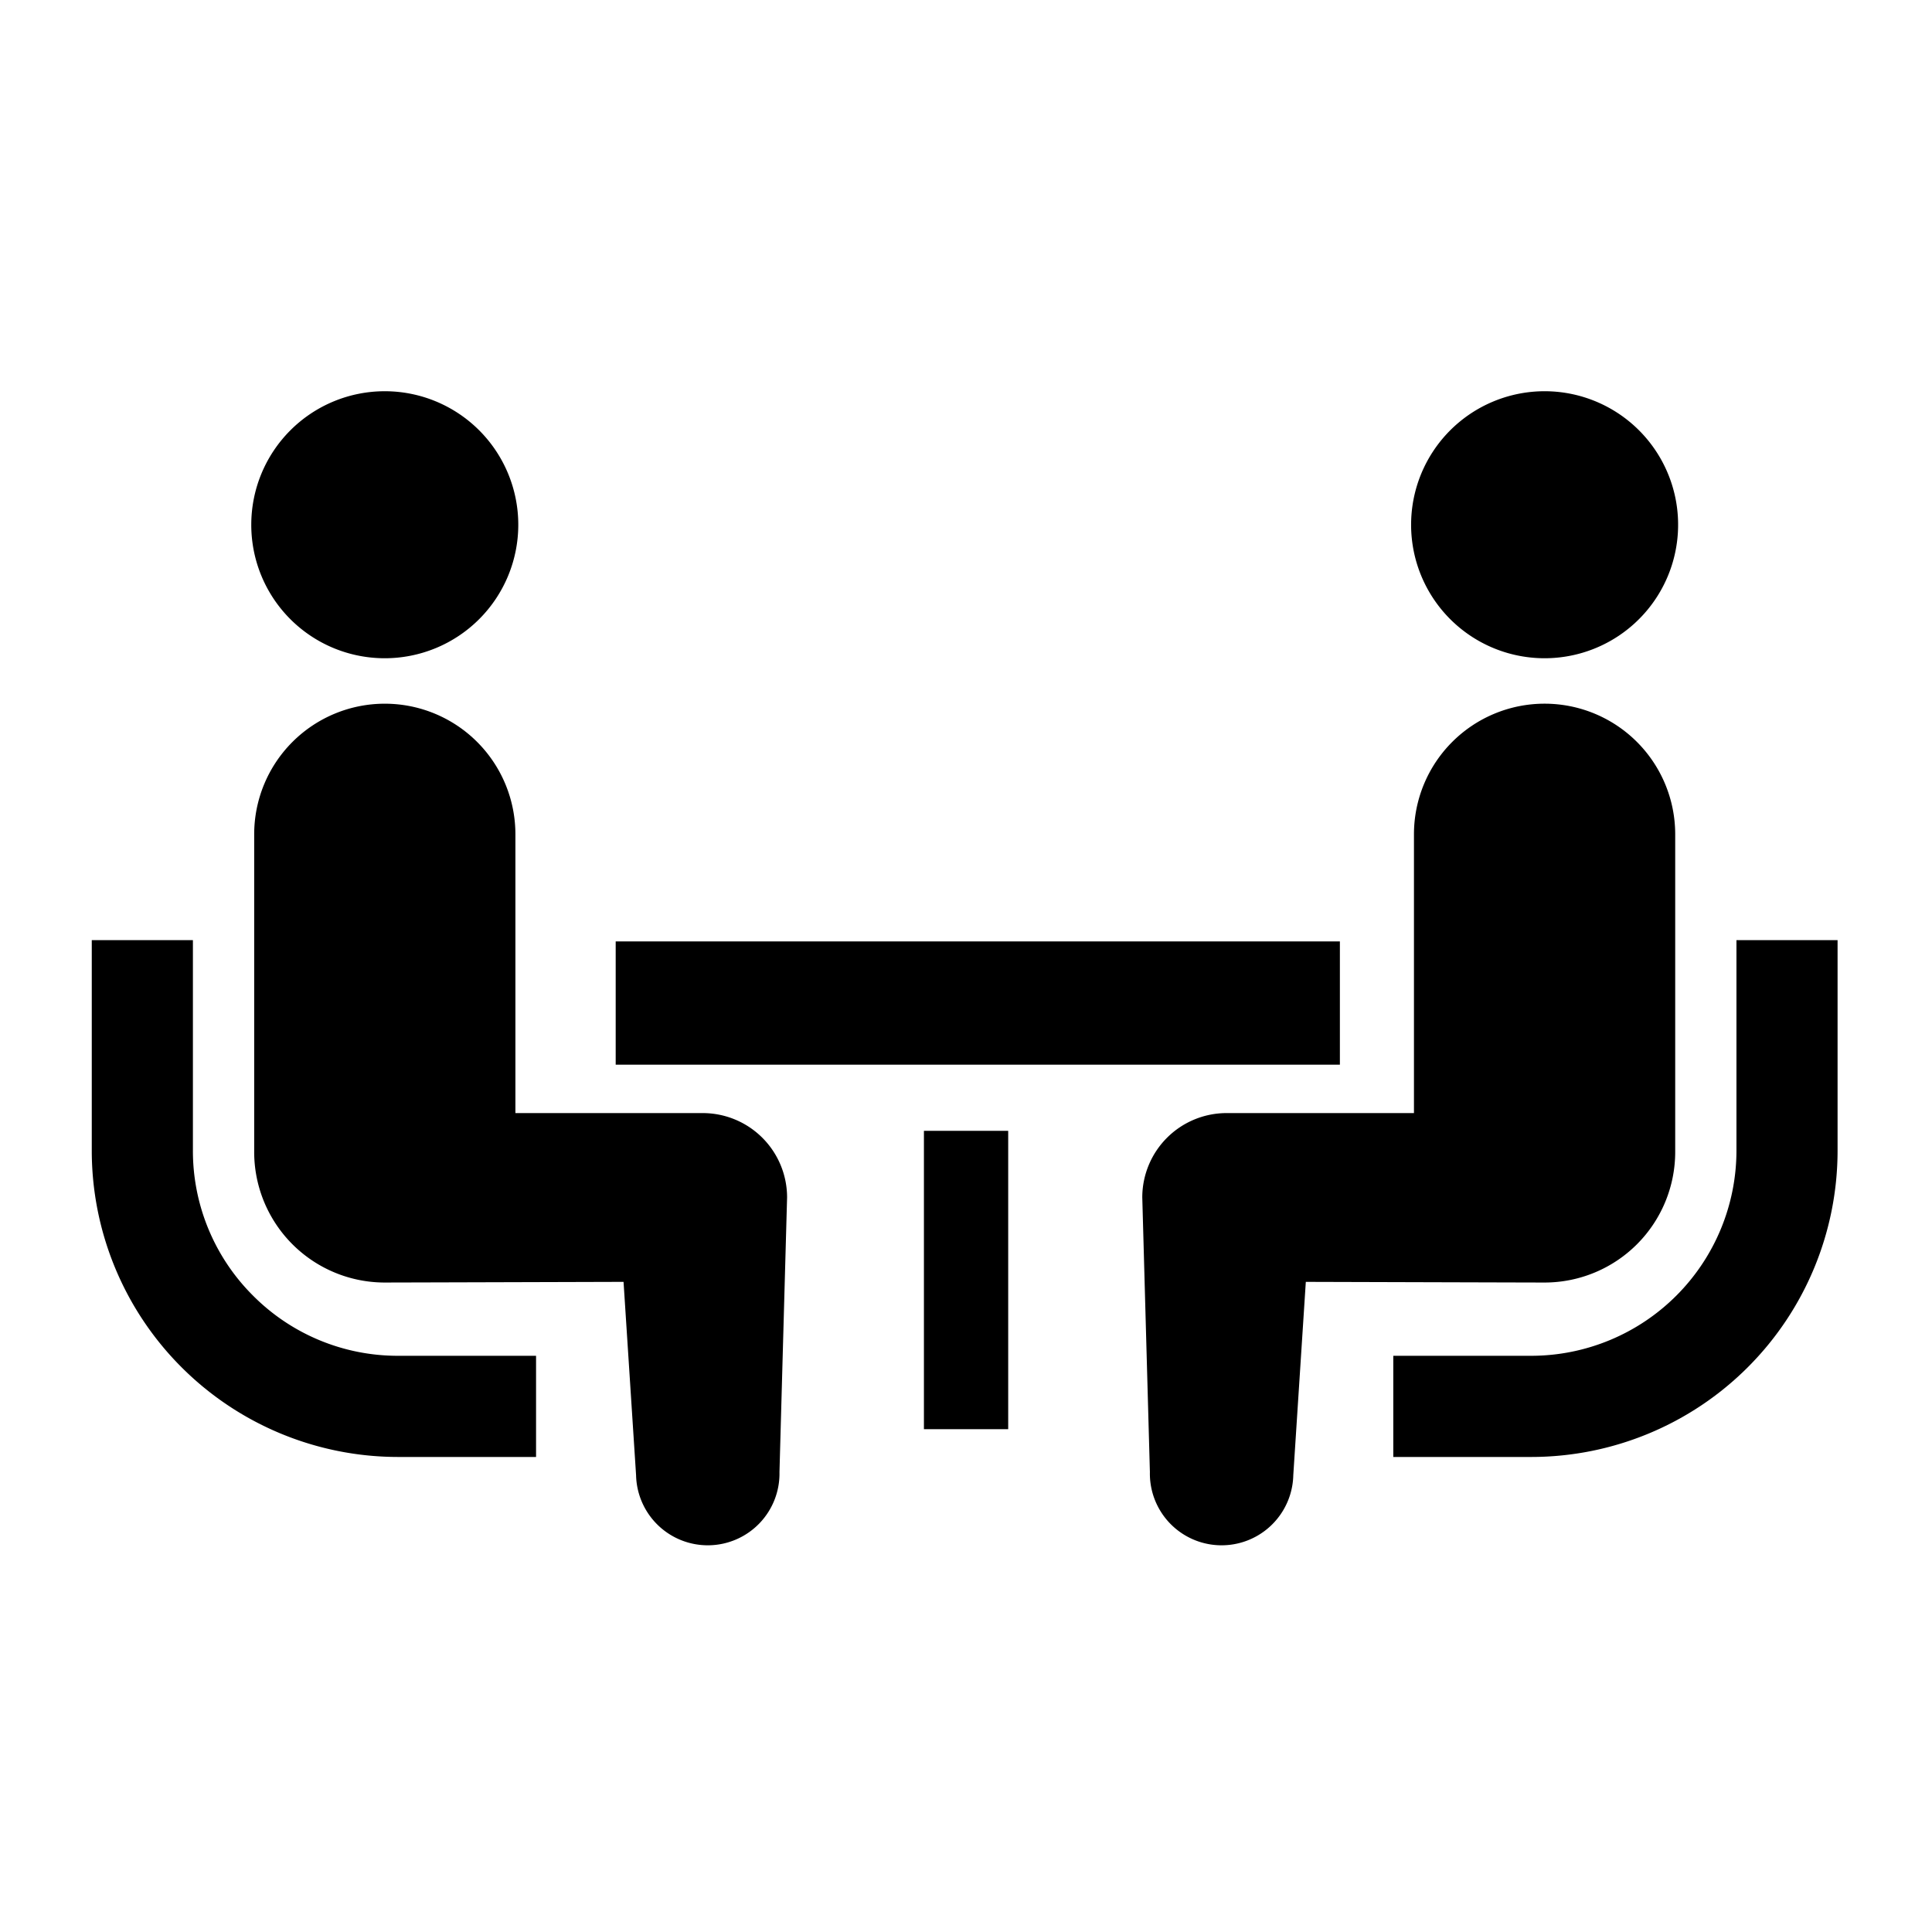
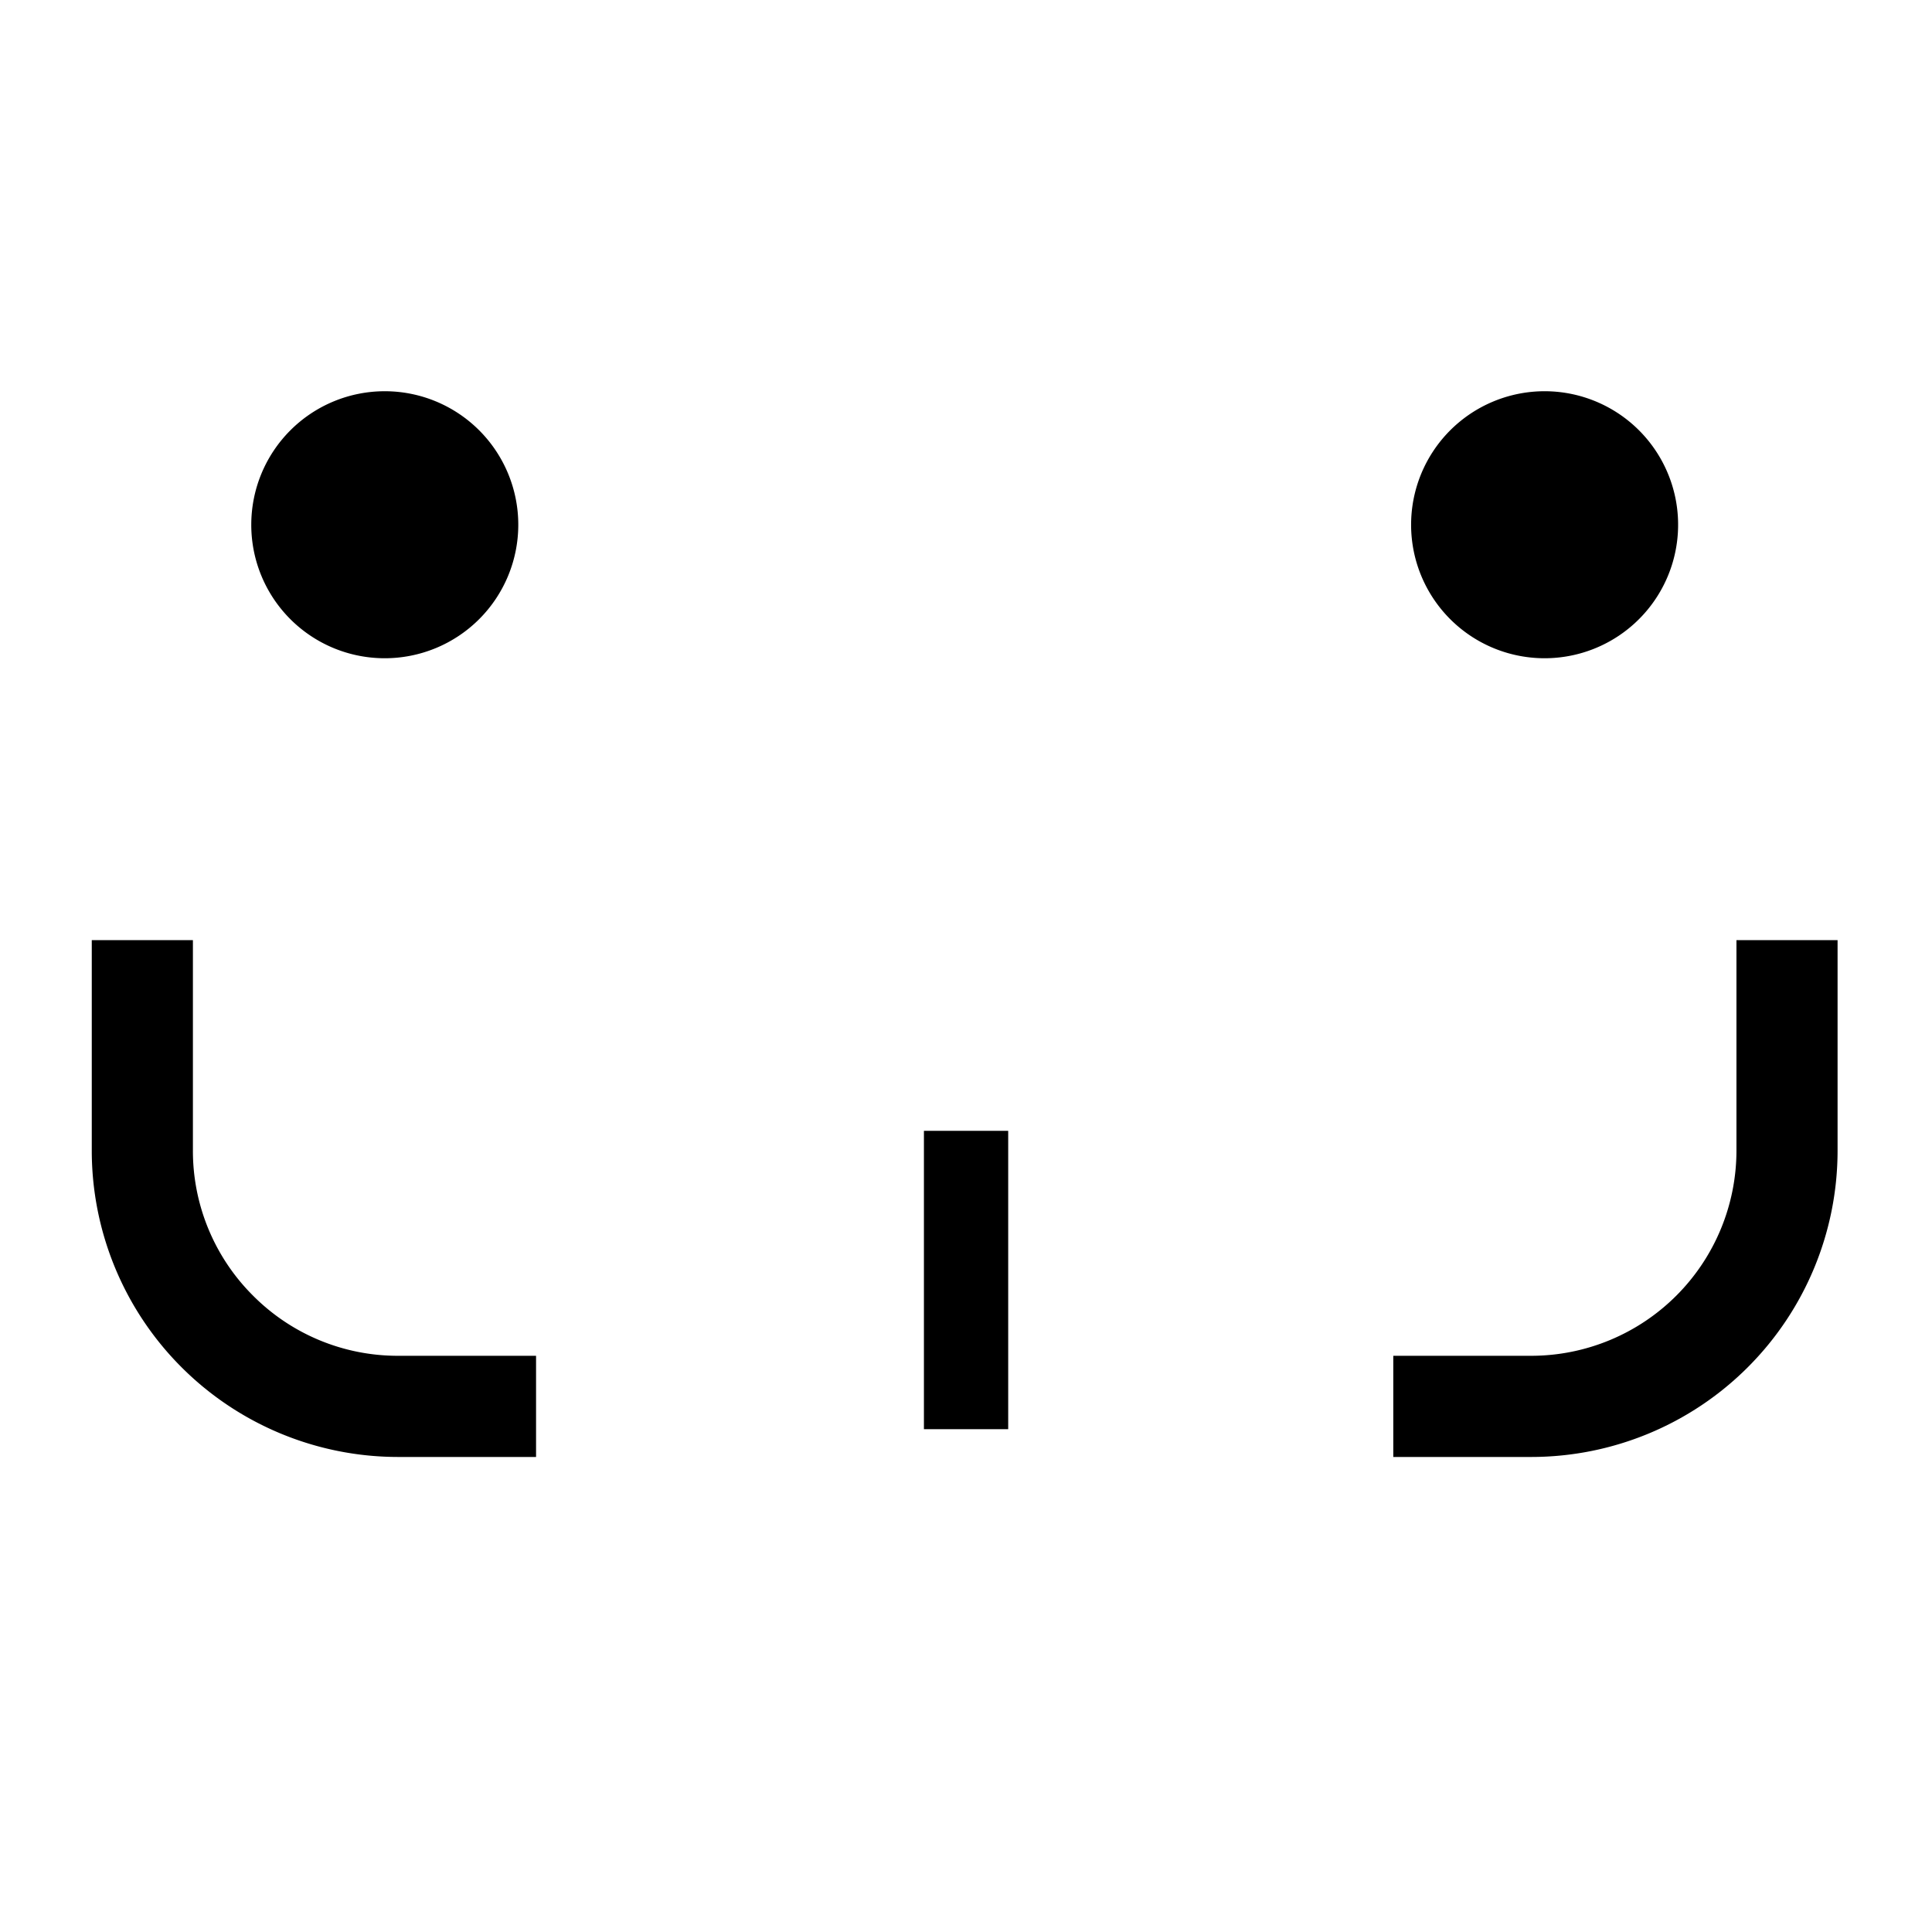
<svg xmlns="http://www.w3.org/2000/svg" width="400" height="400" viewBox="0 0 400 400">
  <g transform="translate(1038 -4189)">
    <g transform="translate(-1019 4270)">
      <path d="M33.388,321.353A42.283,42.283,0,0,1,20.94,291.376V247.751H0v43.625a63.433,63.433,0,0,0,63.371,63.377H91.985V333.807H63.371A42.234,42.234,0,0,1,33.388,321.353Z" transform="translate(0 -134.104)" />
      <path d="M74.418,142.051A27.641,27.641,0,1,0,46.777,114.41,27.621,27.621,0,0,0,74.418,142.051Z" transform="translate(-13.754 -86.769)" />
-       <path d="M140.49,263.163H101.715V205.445a27.041,27.041,0,1,0-54.082,0V271.2a27.04,27.04,0,0,0,27.038,27.044c2.028,0,49.434-.138,49.434-.138l2.594,40.02a14.848,14.848,0,1,0,29.689-.654l1.576-56.838A17.465,17.465,0,0,0,140.49,263.163Z" transform="translate(-14.006 -113.71)" />
      <path d="M452.749,247.751v43.625a42.512,42.512,0,0,1-42.425,42.431H381.7v20.946h28.621a63.436,63.436,0,0,0,63.364-63.377V247.751Z" transform="translate(-112.235 -134.104)" />
      <path d="M414.559,142.051a27.641,27.641,0,1,0-27.635-27.641A27.634,27.634,0,0,0,414.559,142.051Z" transform="translate(-113.77 -86.769)" />
-       <path d="M418.422,271.2V205.444a27.044,27.044,0,1,0-54.088,0v57.718H325.559a17.464,17.464,0,0,0-17.473,17.473l1.576,56.838a14.848,14.848,0,1,0,29.689.654l2.594-40.02s47.405.138,49.434.138A27.045,27.045,0,0,0,418.422,271.2Z" transform="translate(-90.589 -113.71)" />
-       <rect width="149.937" height="25.518" transform="translate(108.472 113.911)" />
      <rect width="17.447" height="61.77" transform="translate(172.289 153.126)" />
    </g>
-     <rect width="400" height="400" transform="translate(-1038 4189)" fill="none" />
  </g>
</svg>